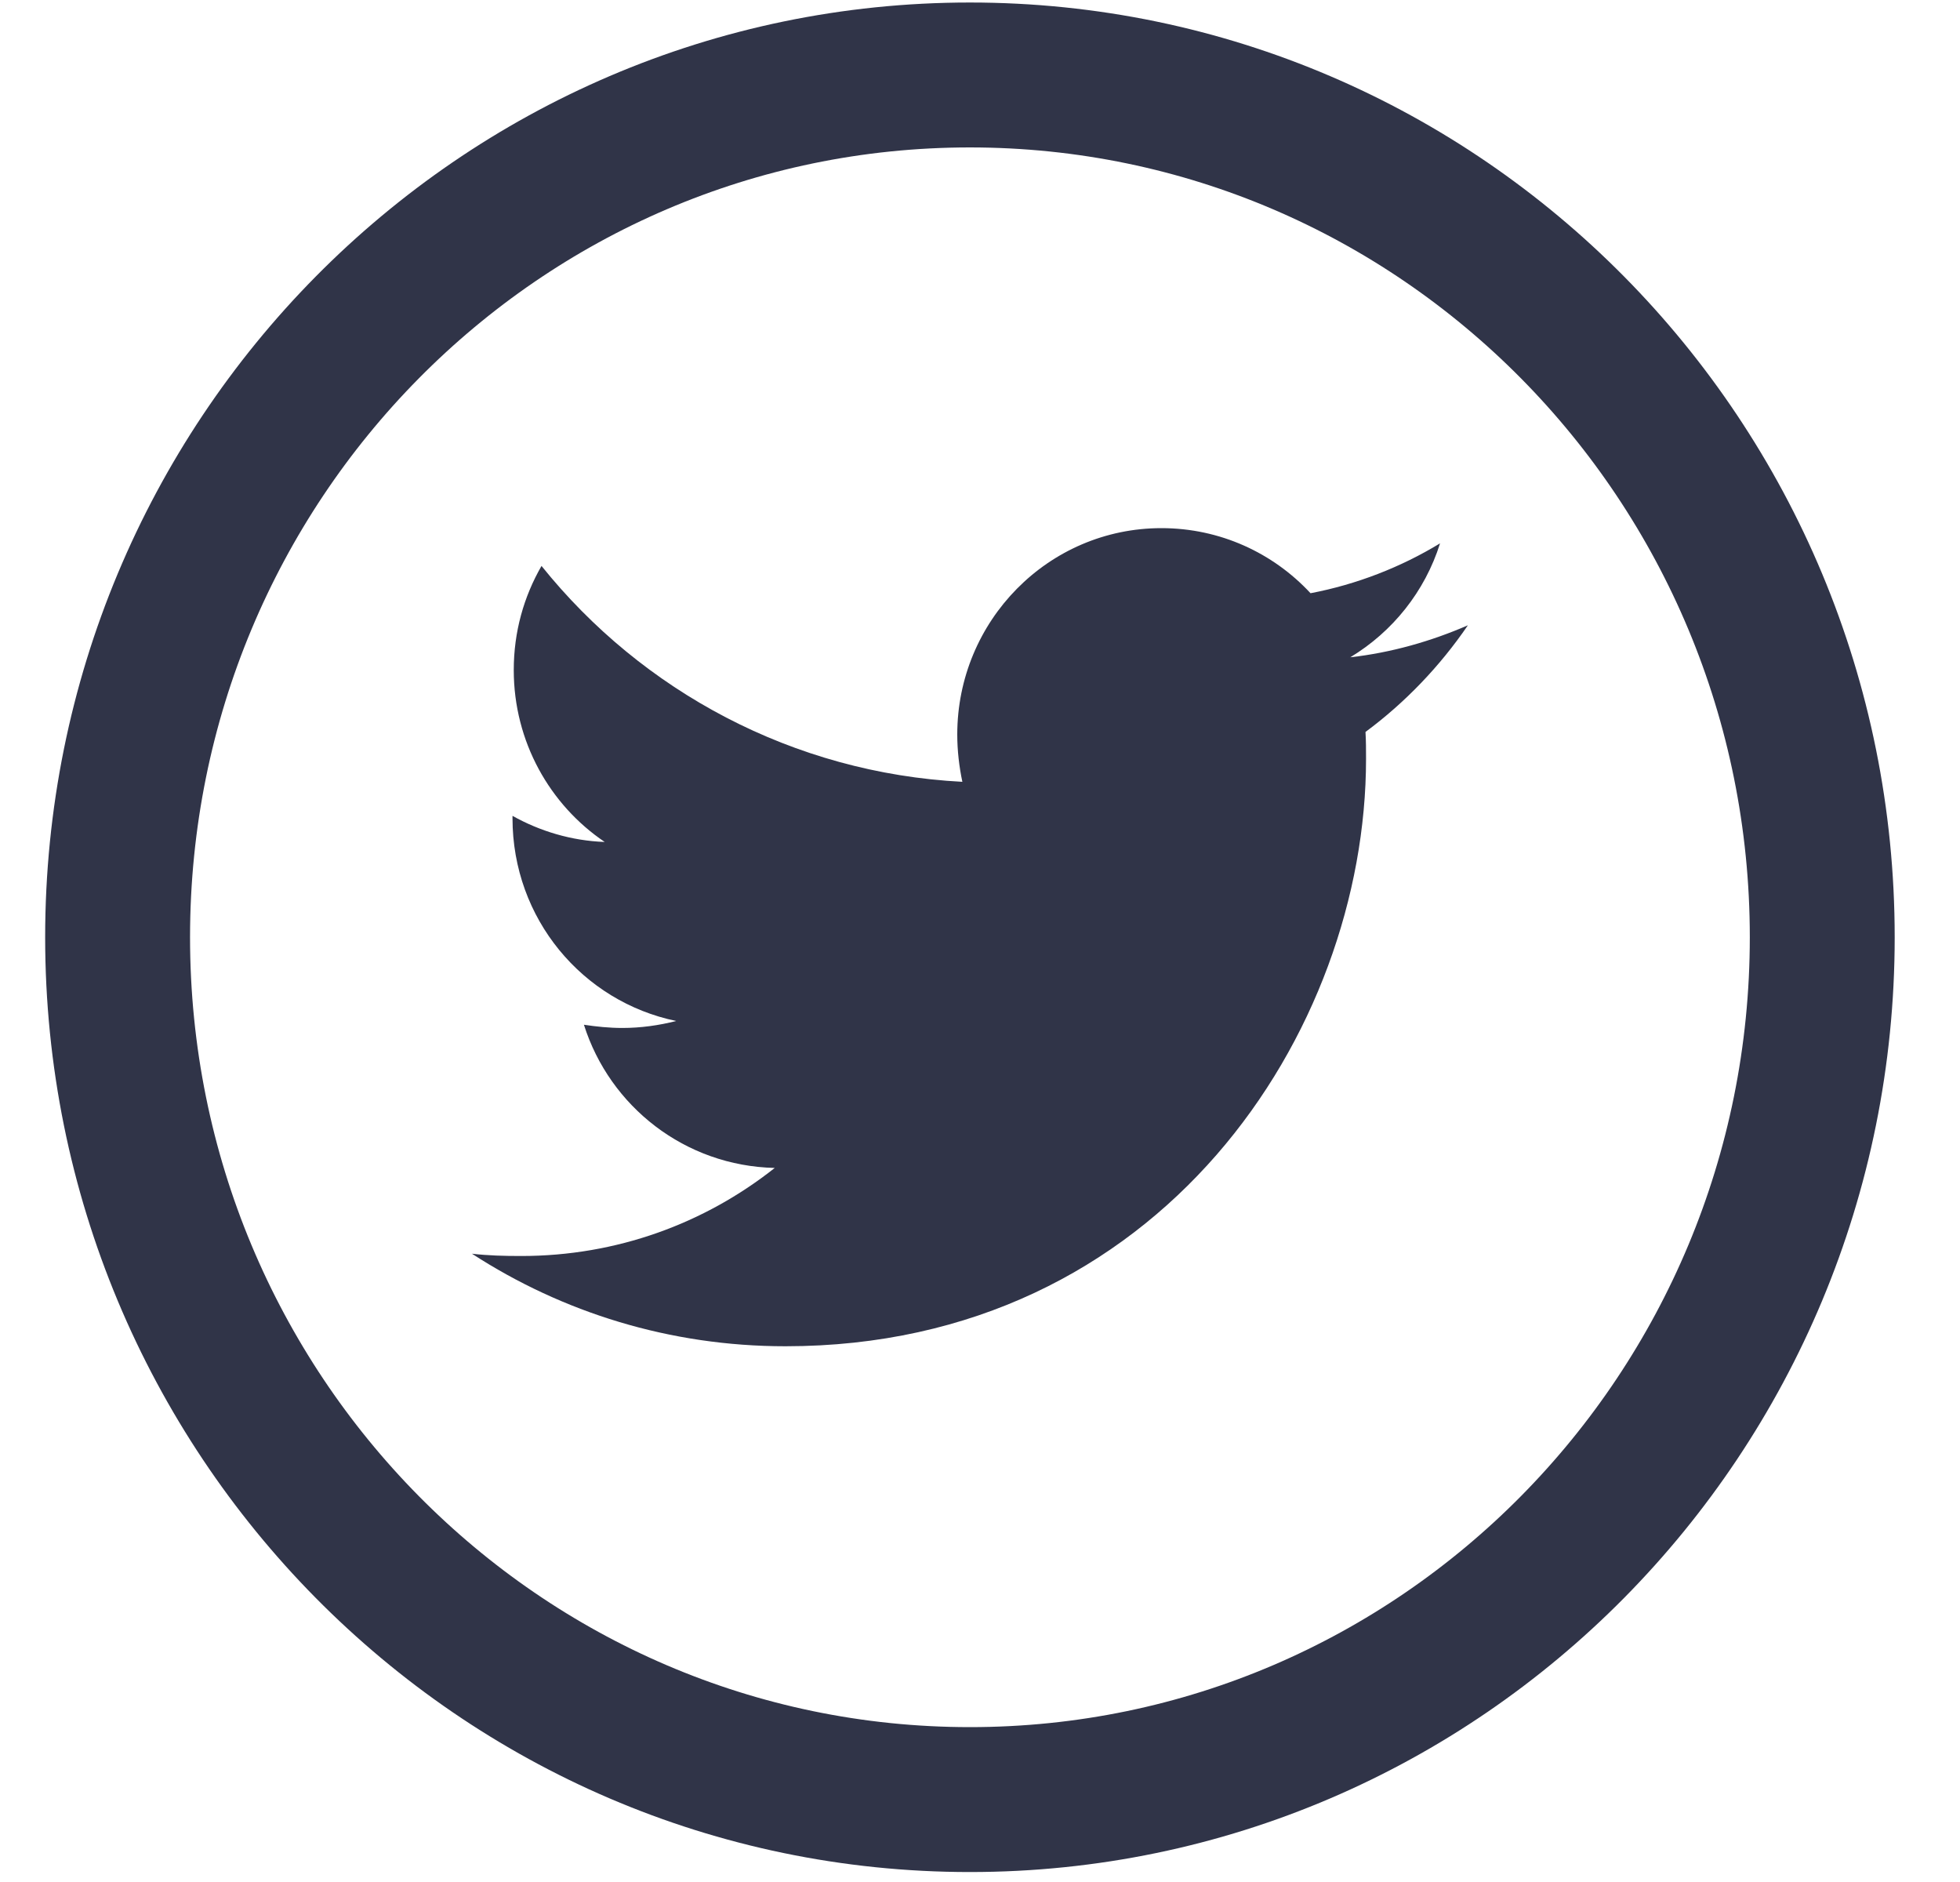
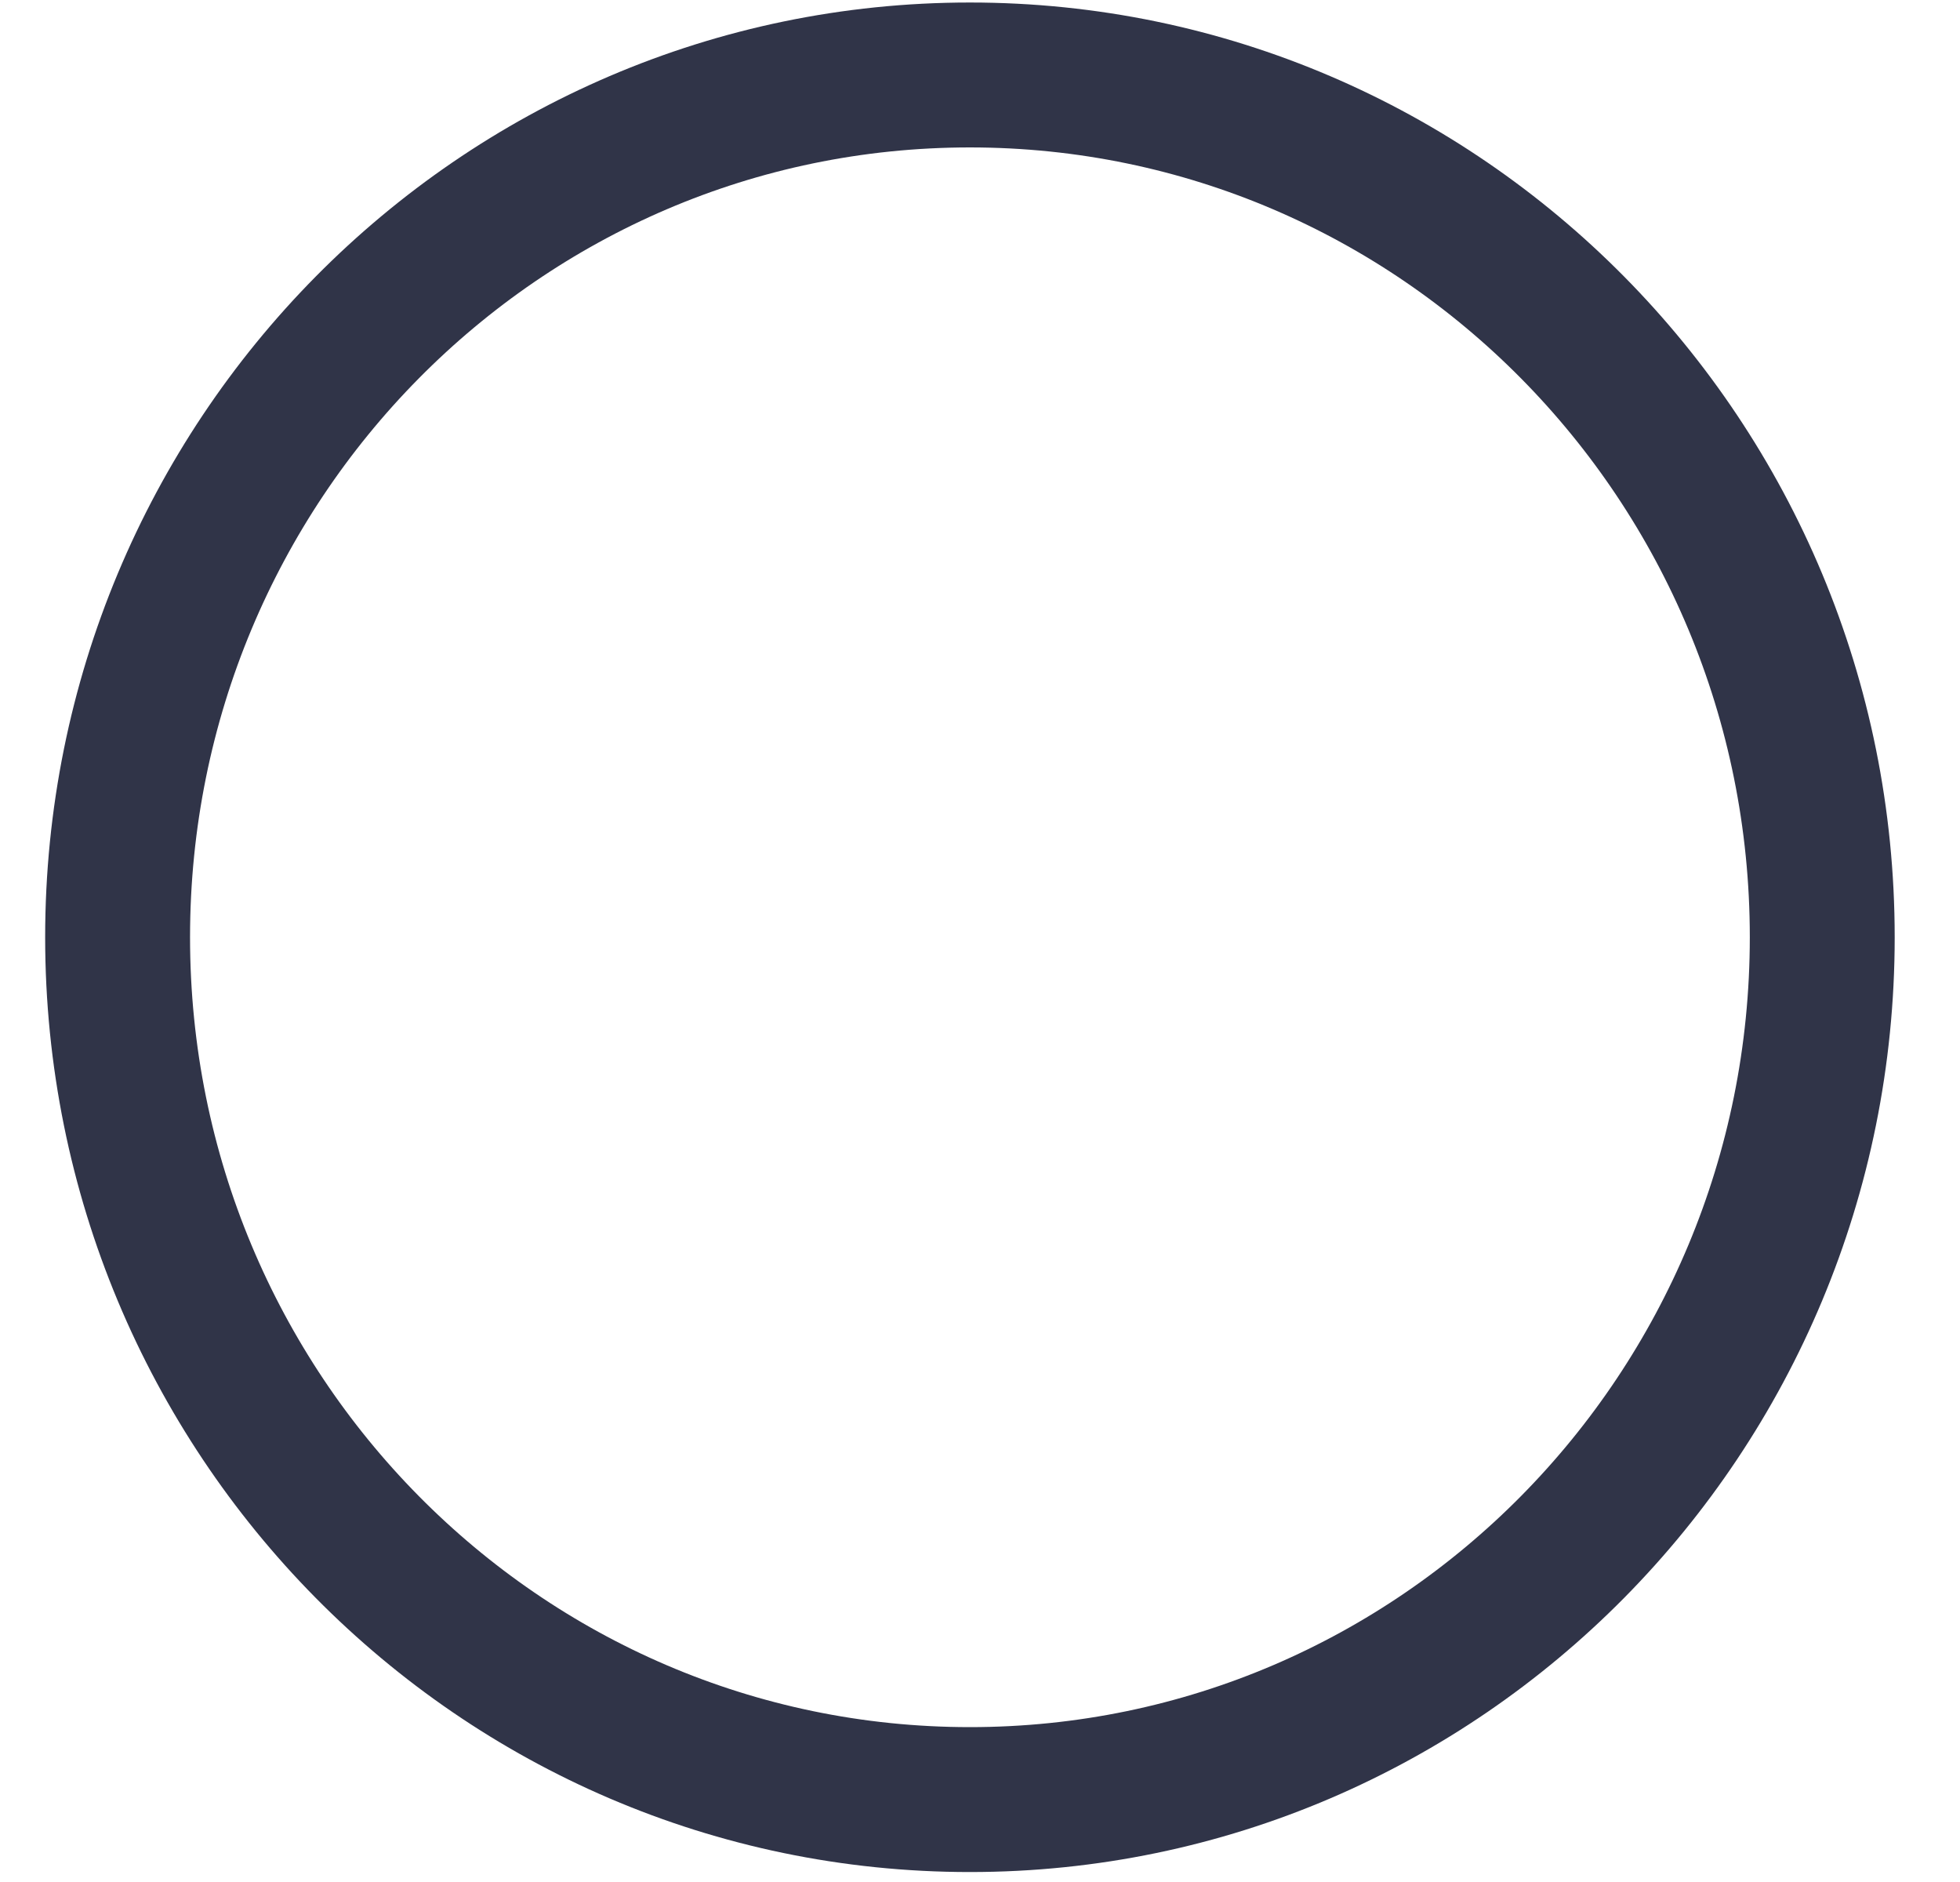
<svg xmlns="http://www.w3.org/2000/svg" width="25px" height="24px" viewBox="0 0 25 24" version="1.1">
  <title>Group 9</title>
  <g id="页面-1" stroke="none" stroke-width="1" fill="none" fill-rule="evenodd">
    <g id="首页-home" transform="translate(-1041, -5435)">
      <g id="编组-8" transform="translate(270, 5312.956)">
        <g id="Group-9" transform="translate(772.5, 123)">
-           <path d="M17.223,7.018 C16.756,7.221 16.247,7.367 15.723,7.426 C16.263,7.1 16.675,6.587 16.868,5.973 C16.369,6.277 15.804,6.497 15.216,6.609 C14.74,6.096 14.063,5.779 13.314,5.779 C11.872,5.779 10.71,6.962 10.71,8.411 C10.71,8.615 10.734,8.82 10.775,9.014 C8.615,8.902 6.689,7.857 5.407,6.261 C5.182,6.652 5.053,7.1 5.053,7.589 C5.053,8.501 5.513,9.309 6.213,9.781 C5.787,9.766 5.383,9.642 5.037,9.448 L5.037,9.478 C5.037,10.76 5.931,11.817 7.125,12.064 C6.907,12.12 6.673,12.153 6.438,12.153 C6.271,12.153 6.108,12.136 5.948,12.112 C6.278,13.155 7.237,13.912 8.382,13.938 C7.486,14.647 6.366,15.061 5.149,15.061 C4.932,15.061 4.73,15.056 4.52,15.032 C5.673,15.78 7.043,16.212 8.519,16.212 C13.305,16.212 15.924,12.202 15.924,8.721 C15.924,8.607 15.924,8.493 15.917,8.378 C16.424,8.003 16.868,7.538 17.223,7.018" id="Fill-2" fill="#303448" />
          <path d="M21.743,10.996 C21.743,17.068 16.876,21.993 10.871,21.993 C4.867,21.993 0,17.068 0,10.996 C0,4.923 4.867,0 10.871,0 C16.876,0 21.743,4.923 21.743,10.996 Z" id="Stroke-3" stroke="#303448" stroke-width="1.848" />
        </g>
      </g>
    </g>
  </g>
</svg>